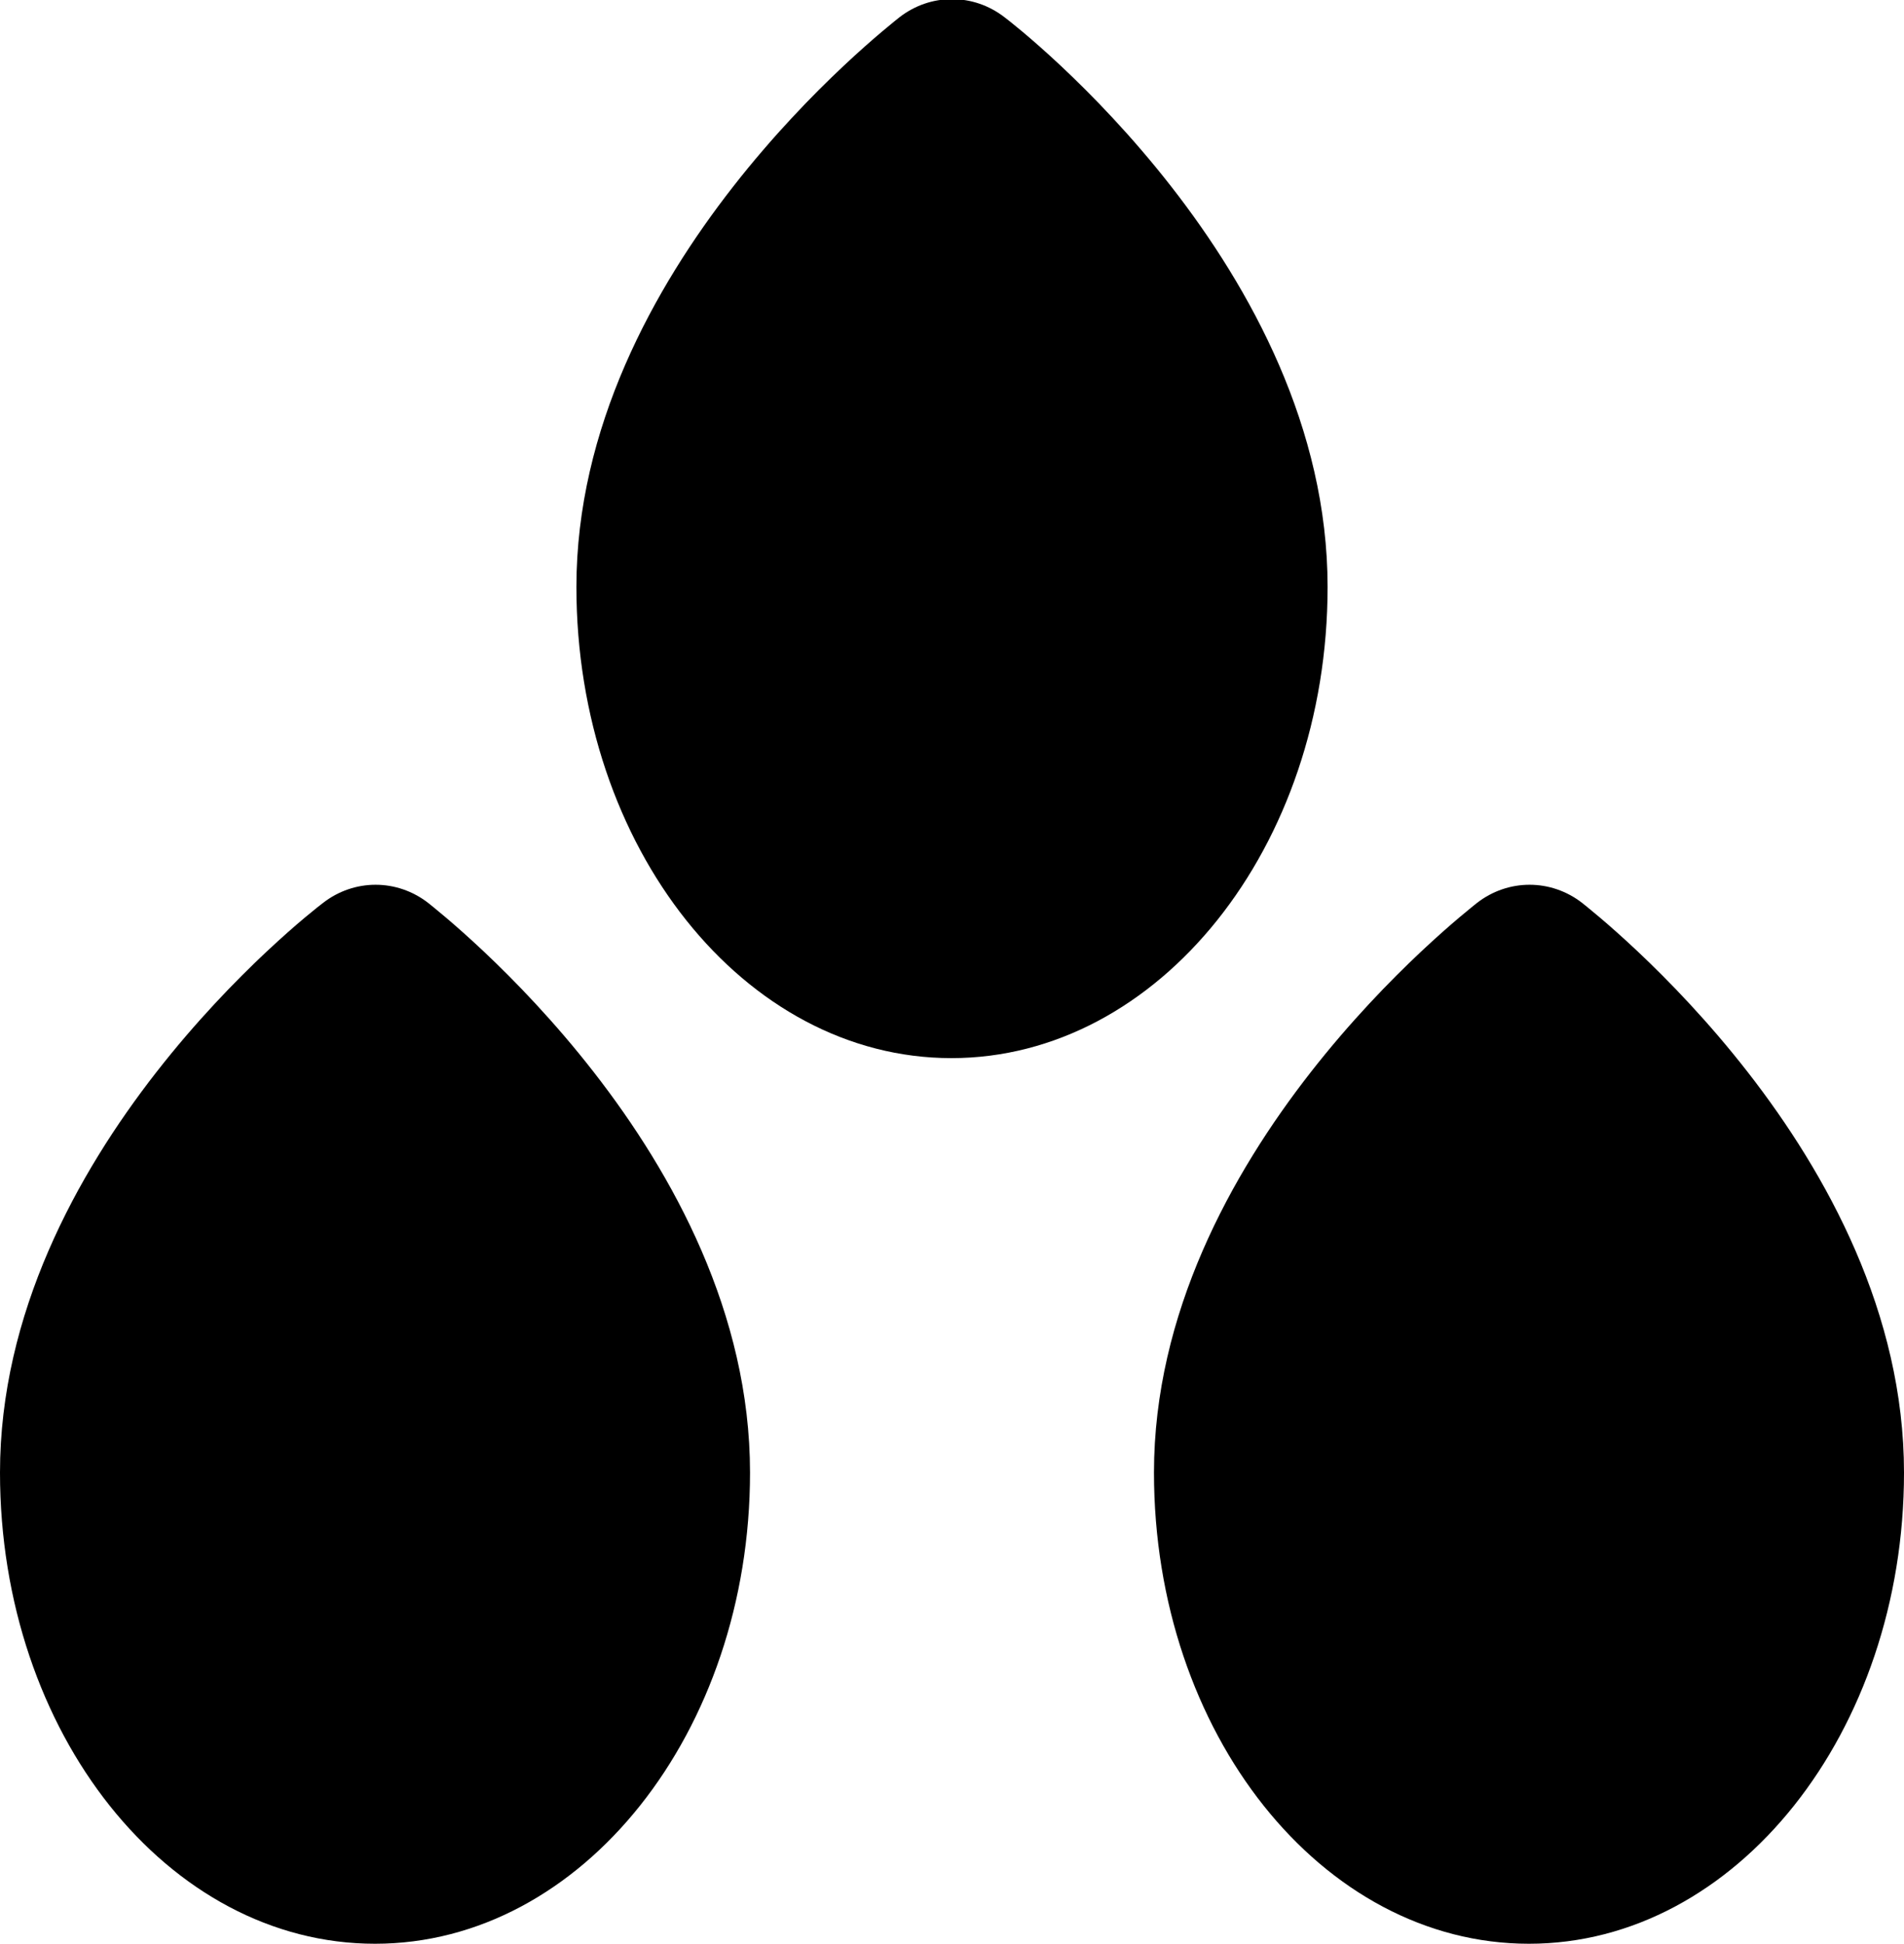
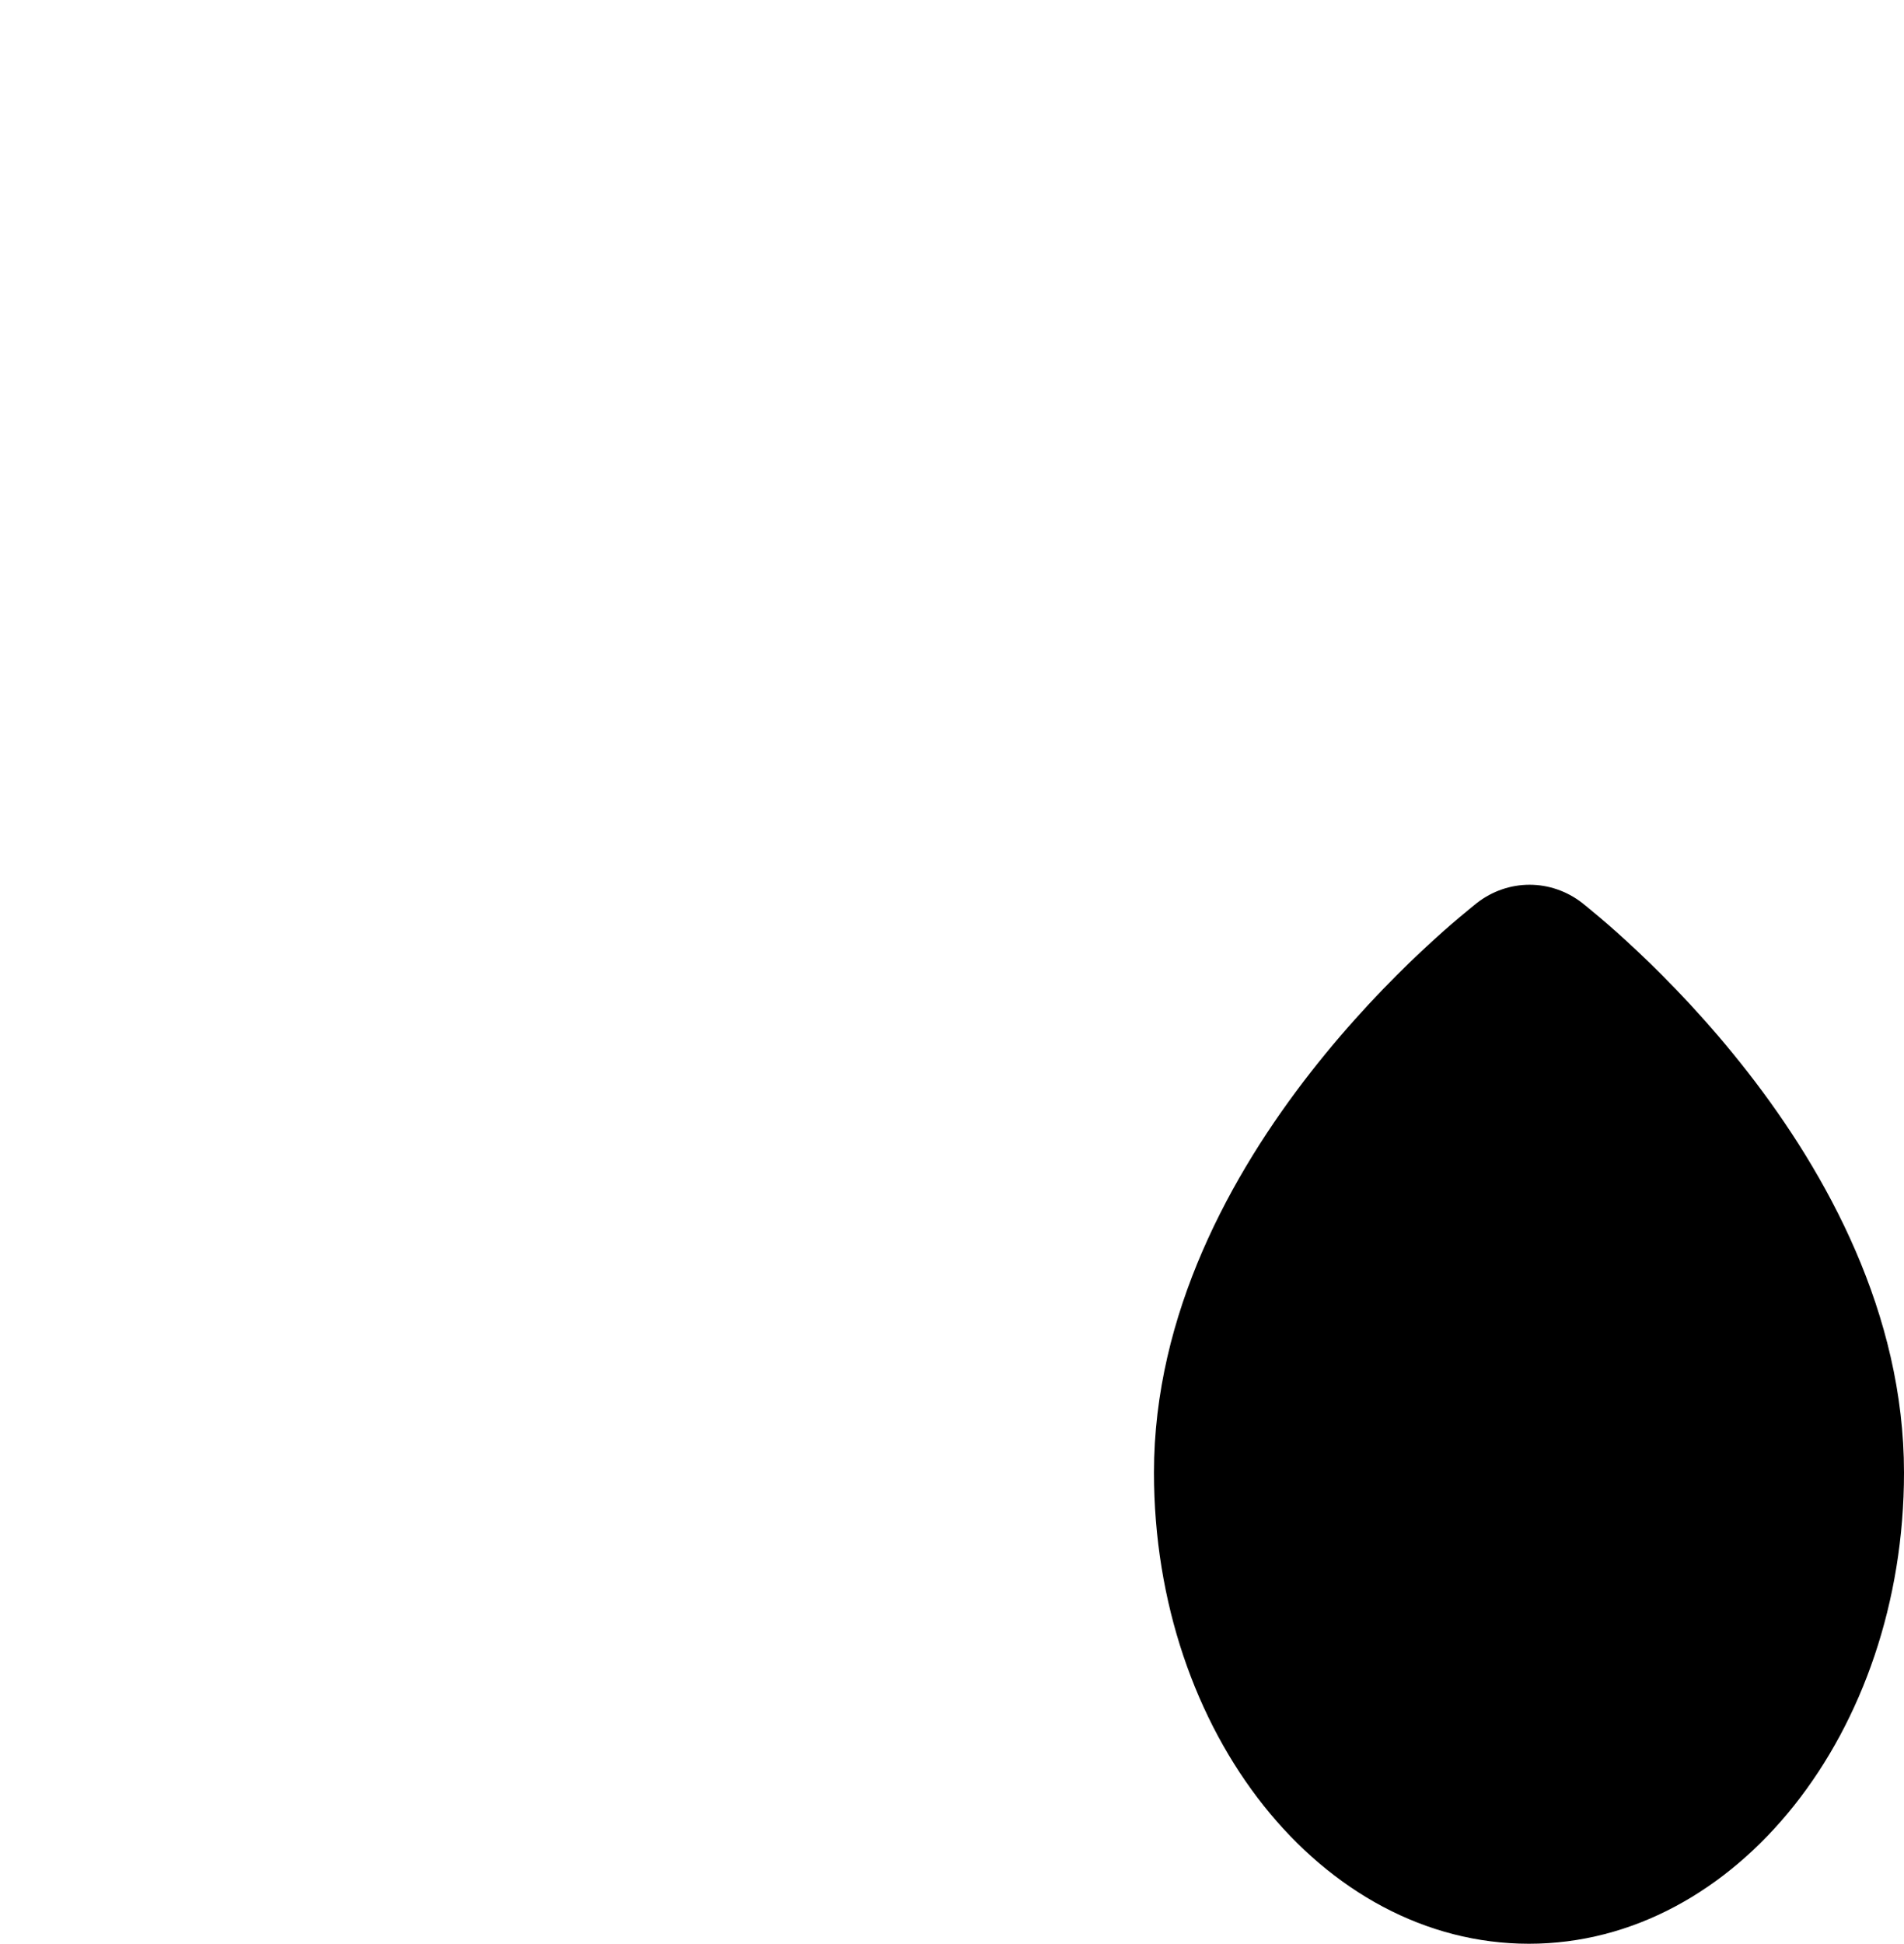
<svg xmlns="http://www.w3.org/2000/svg" version="1.1" id="Capa_1" x="0px" y="0px" viewBox="0 0 164.5 167.9" style="enable-background:new 0 0 164.5 167.9;" xml:space="preserve">
  <g>
-     <path d="M37,78c-2.7-2.1-6.4-2.1-9.1,0C26.7,78.9,0,99.7,0,127.2c0,22.5,14.5,40.7,32.4,40.7s32.4-18.3,32.4-40.7 C64.8,99.7,38.1,78.9,37,78z" />
-     <path d="M114.7,50.7c0-27.5-26.7-48.3-27.9-49.2c-2.7-2.1-6.4-2.1-9.1,0c-1.1,0.9-27.9,21.7-27.9,49.2c0,22.5,14.5,40.7,32.4,40.7 S114.7,73.2,114.7,50.7z" />
    <path d="M136.7,78c-2.7-2.1-6.4-2.1-9.1,0c-1.1,0.9-27.9,21.7-27.9,49.2c0,22.5,14.5,40.7,32.4,40.7s32.4-18.3,32.4-40.7 C164.5,99.7,137.8,78.9,136.7,78z" />
  </g>
</svg>